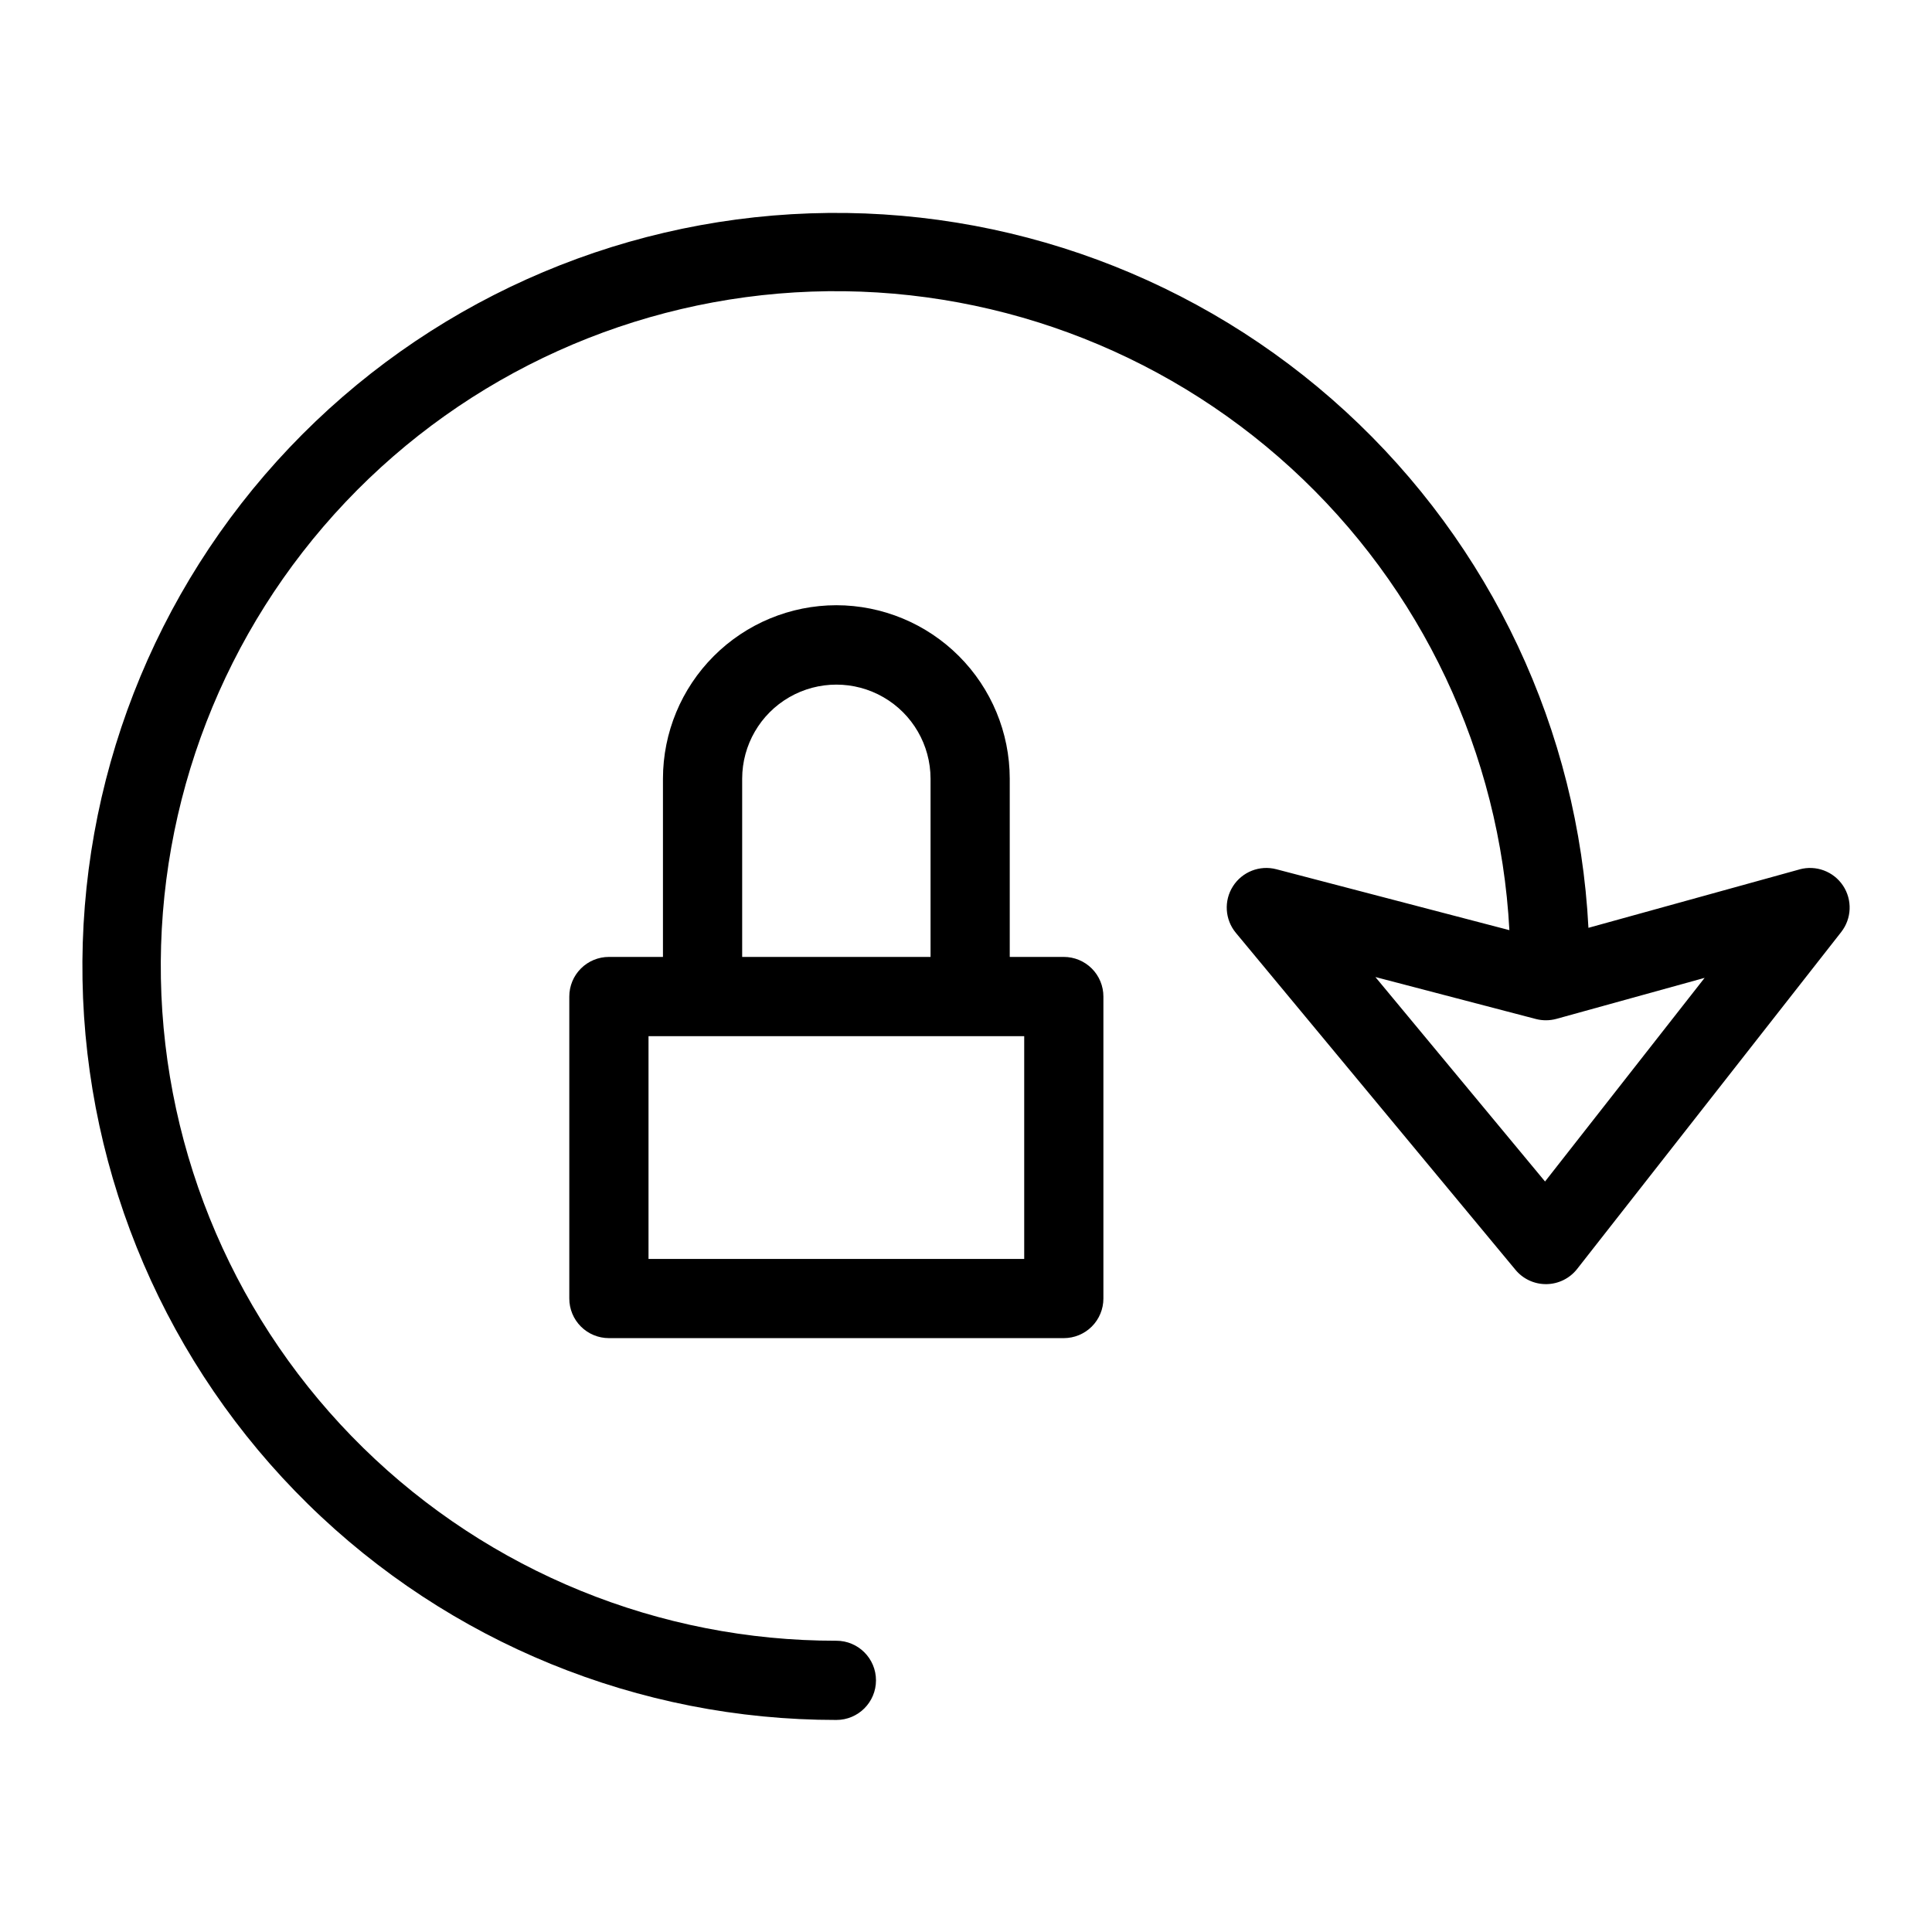
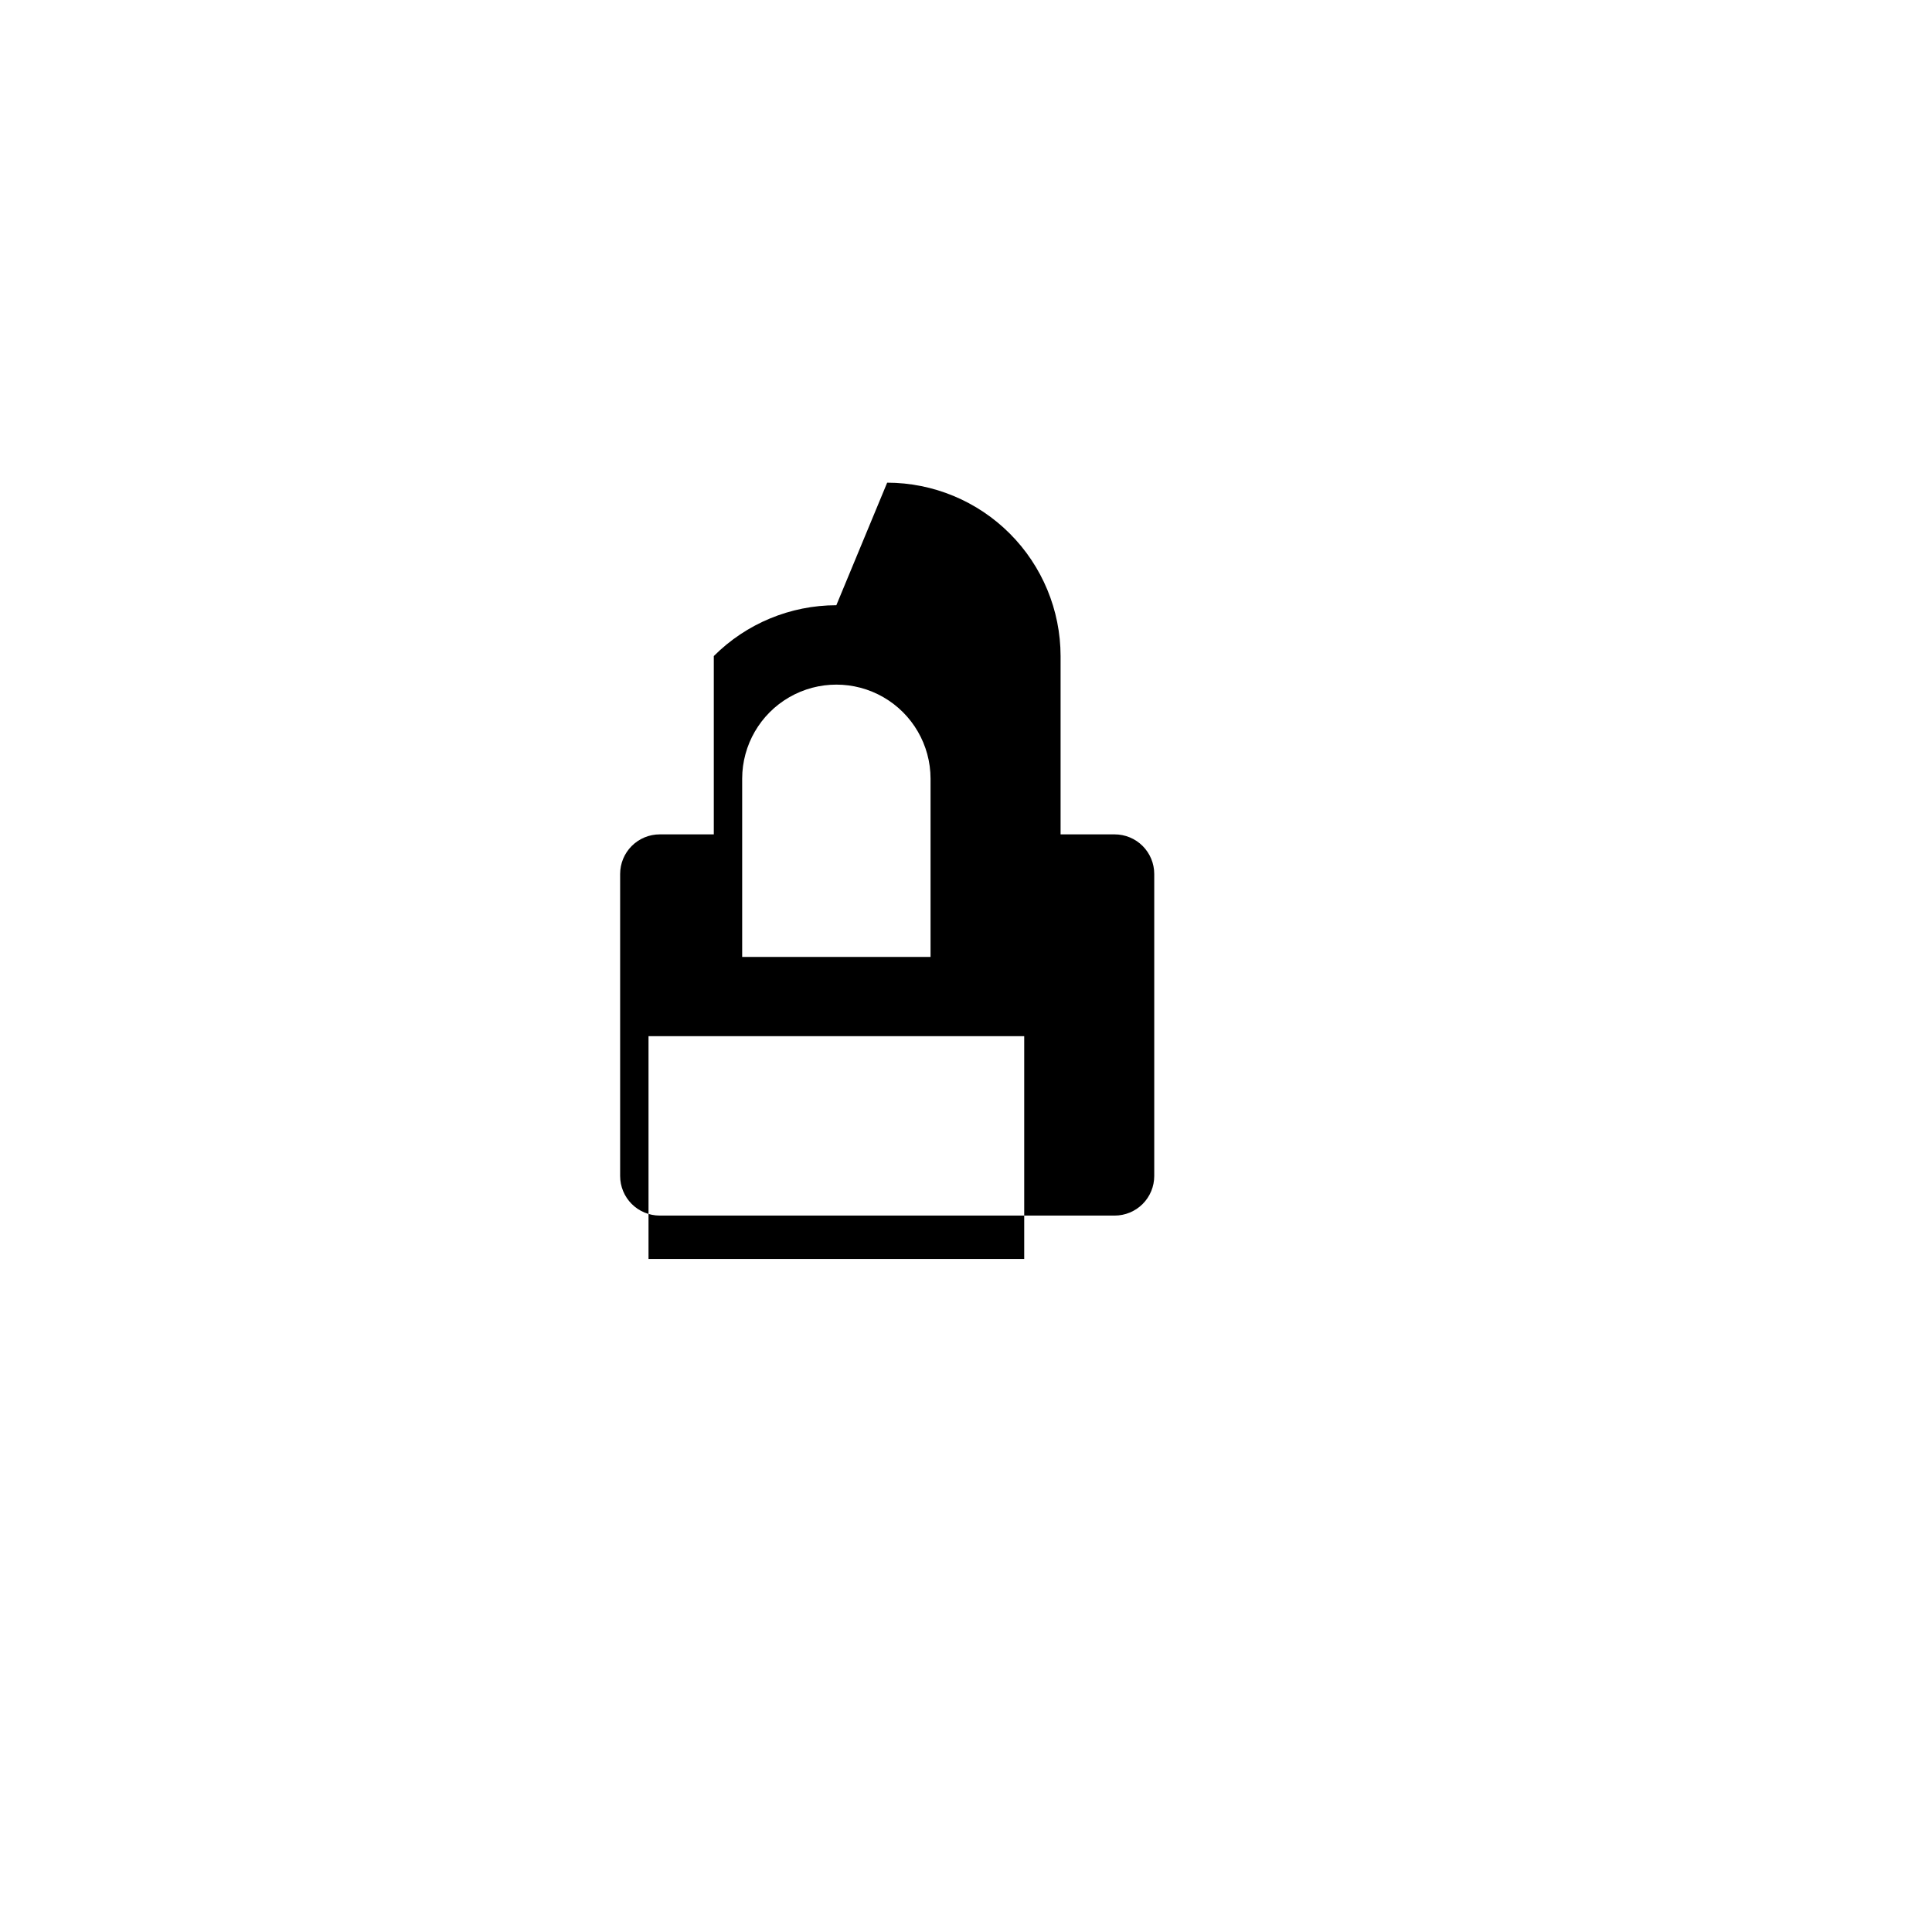
<svg xmlns="http://www.w3.org/2000/svg" fill="#000000" width="800px" height="800px" version="1.1" viewBox="144 144 512 512">
  <g>
-     <path d="m620.87 374.41-55.918 15.473c-2.684-52.309-25.812-101.47-64.402-136.89-38.586-35.414-89.543-54.254-141.89-52.453s-101.89 24.094-137.95 62.078c-36.066 37.984-55.762 88.621-54.844 140.99 0.914 52.371 22.371 102.29 59.742 138.98 37.367 36.699 87.66 57.246 140.04 57.215 5.797 0 10.496-4.699 10.496-10.496s-4.699-10.496-10.496-10.496c-46.891 0.059-91.93-18.305-125.41-51.133s-52.73-77.492-53.602-124.38c-0.867-46.883 16.715-92.23 48.961-126.28s76.57-54.062 123.43-55.742c46.863-1.676 92.508 15.121 127.11 46.773s55.375 75.629 57.863 122.45l-61.754-16.141c-4.41-1.156-9.059 0.672-11.508 4.519-2.449 3.844-2.133 8.832 0.777 12.34l74.098 89.297c1.992 2.406 4.953 3.797 8.078 3.793h0.148c3.172-0.043 6.152-1.52 8.113-4.016l69.988-89.297v-0.004c2.793-3.566 2.984-8.527 0.473-12.297-2.516-3.773-7.164-5.504-11.535-4.297zm-67.418 82.699-44.957-54.184 42.531 11.121c1.789 0.465 3.672 0.449 5.453-0.039l39.262-10.863z" />
-     <path d="m365.64 304.39c-12.184 0.012-23.863 4.859-32.477 13.473s-13.461 20.297-13.473 32.477v47.254h-14.324c-2.785 0-5.453 1.105-7.422 3.074s-3.074 4.637-3.074 7.422v80.031c0 2.785 1.105 5.457 3.074 7.426 1.969 1.965 4.637 3.07 7.422 3.07h120.55c2.785 0 5.453-1.105 7.422-3.07 1.969-1.969 3.074-4.641 3.074-7.426v-80.031c0-2.785-1.105-5.453-3.074-7.422s-4.637-3.074-7.422-3.074h-14.324v-47.254c-0.016-12.184-4.863-23.863-13.477-32.477-8.617-8.613-20.297-13.461-32.48-13.473zm-24.957 45.949c0.016-8.906 4.777-17.125 12.492-21.574 7.719-4.445 17.219-4.445 24.934 0 7.715 4.449 12.477 12.668 12.496 21.574v47.254h-49.922zm74.742 127.29h-99.562v-59.039h99.562z" />
+     <path d="m365.64 304.39c-12.184 0.012-23.863 4.859-32.477 13.473v47.254h-14.324c-2.785 0-5.453 1.105-7.422 3.074s-3.074 4.637-3.074 7.422v80.031c0 2.785 1.105 5.457 3.074 7.426 1.969 1.965 4.637 3.07 7.422 3.07h120.55c2.785 0 5.453-1.105 7.422-3.07 1.969-1.969 3.074-4.641 3.074-7.426v-80.031c0-2.785-1.105-5.453-3.074-7.422s-4.637-3.074-7.422-3.074h-14.324v-47.254c-0.016-12.184-4.863-23.863-13.477-32.477-8.617-8.613-20.297-13.461-32.48-13.473zm-24.957 45.949c0.016-8.906 4.777-17.125 12.492-21.574 7.719-4.445 17.219-4.445 24.934 0 7.715 4.449 12.477 12.668 12.496 21.574v47.254h-49.922zm74.742 127.29h-99.562v-59.039h99.562z" />
  </g>
</svg>